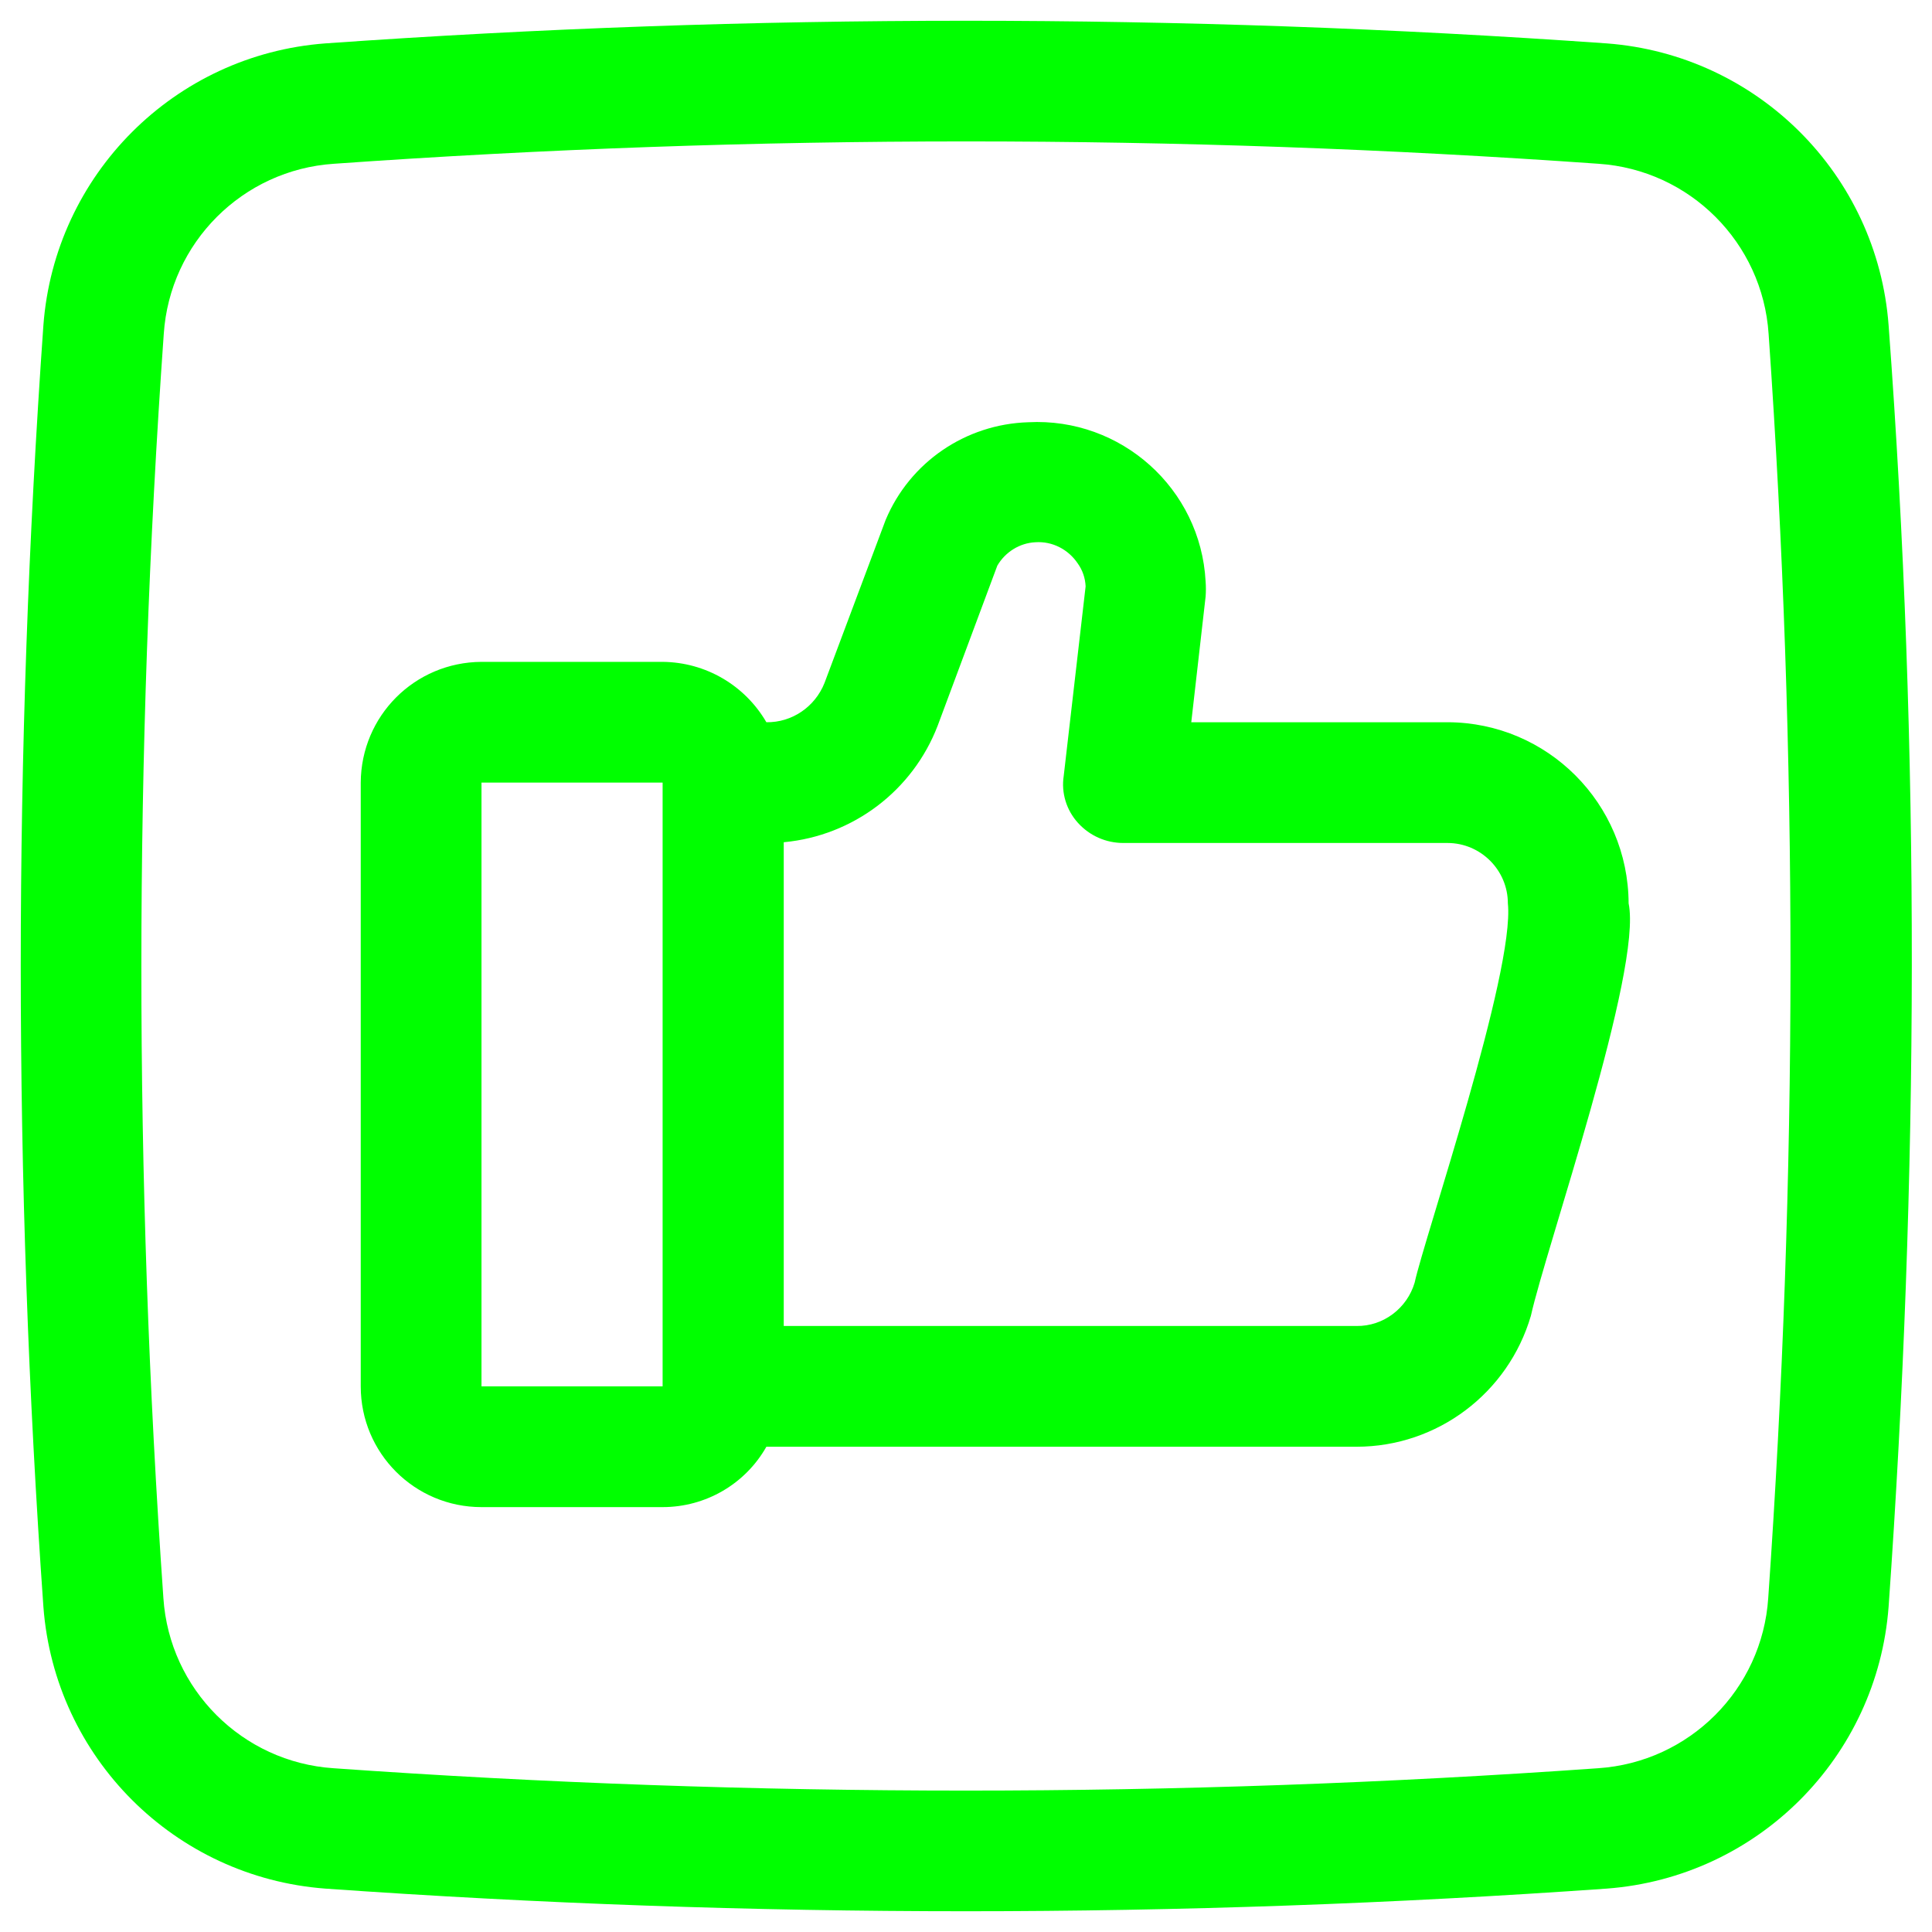
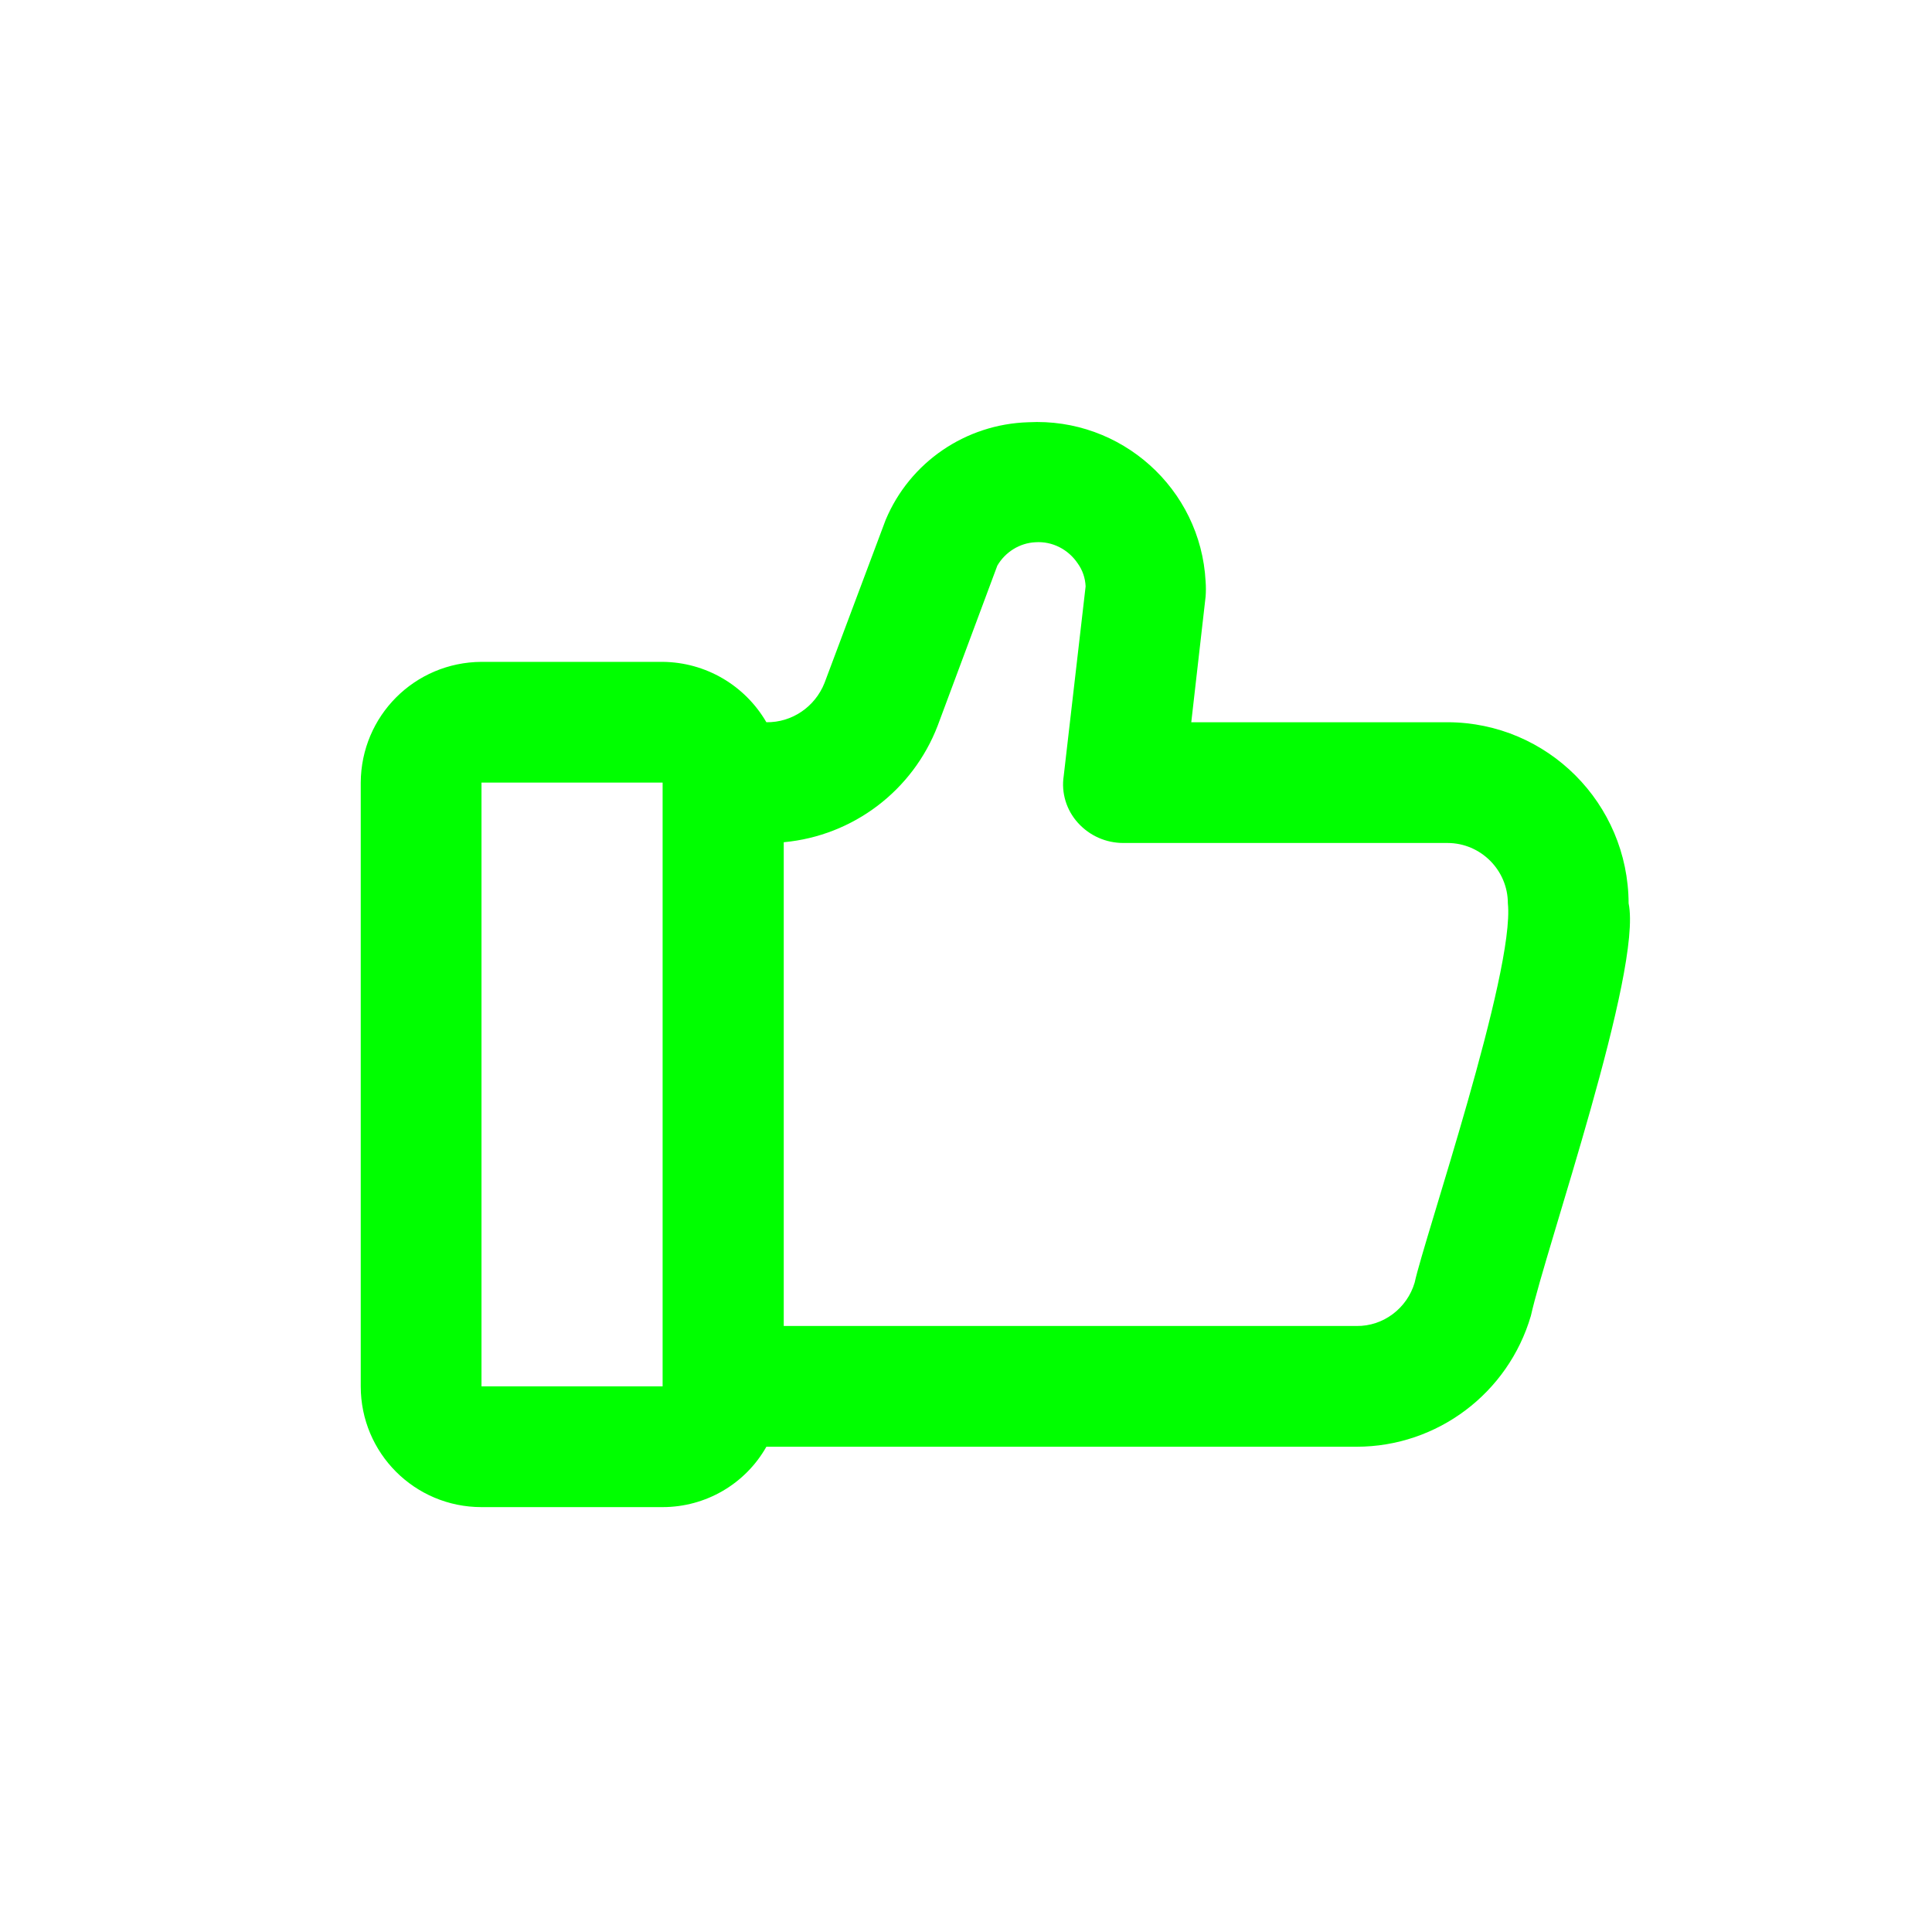
<svg xmlns="http://www.w3.org/2000/svg" id="Capa_1" height="300" viewBox="0 0 512 512" width="300" version="1.1">
  <g width="100%" height="100%" transform="matrix(1,0,0,1,0,0)">
    <g id="Layer_2">
-       <path d="m500.5 86.2c-3-40-34.8-71.7-74.7-74.7-113.1-8-226.5-8-339.6 0-40 3-71.7 34.8-74.7 74.7-8 113.1-8 226.5 0 339.6 3 40 34.8 71.7 74.7 74.7 113.1 8 226.5 8 339.6 0 40-3 71.7-34.8 74.7-74.7 8-113.1 8.4-226.6 0-339.6zm-31.9 337.3c-1.6 24.2-20.9 43.5-45.1 45.1-111.6 7.9-223.5 7.9-335.1 0-24.2-1.6-43.5-20.9-45.1-45.1-7.8-111.5-7.8-223.5.1-335 1.6-24.2 20.9-43.5 45.1-45.1 111.6-7.9 223.5-7.9 335.1 0 24.2 1.6 43.5 20.9 45.1 45.1 7.8 111.5 7.7 223.5-.1 335z" fill="#00ff00" fill-opacity="1" data-original-color="#000000ff" stroke="none" stroke-opacity="1" />
-     </g>
+       </g>
    <g id="Layer_1_1_">
      <path d="m383.7 191.4h-68l3.8-33.3c.1-1.3.1-2.7 0-4-1.3-24.6-22.4-43.5-47-42.2-16.6.5-31.4 10.6-37.8 25.9l-16.2 43.2c-2.5 6.3-8.6 10.5-15.4 10.4-5.7-9.8-16.1-15.9-27.5-16h-48c-17.7.1-31.9 14.3-32 32v160c0 17.7 14.3 32 32 32h48c11.4 0 21.9-6.1 27.5-16h156.4c21.4 0 40.2-14.2 46.2-34.7 4-18 29.6-91.6 25.9-109.3-.1-26.5-21.5-47.9-47.9-48zm-208.1 176h-48v-160h48zm199.3-27.5c-2 6.8-8.3 11.6-15.4 11.5h-151.8v-128.2c18.4-1.7 34.2-13.7 40.8-30.9l15.8-42.4c2.1-3.6 5.9-6 10.1-6.2 4.5-.3 8.7 1.9 11.2 5.6 1.3 1.8 2 3.9 2.1 6.1l-5.8 50.2c-.7 4.5.7 9.1 3.8 12.5s7.4 5.3 12 5.3h85.9c8.8 0 16 7.2 16 16 1.9 18.1-22.2 88.9-24.7 100.5z" fill="#00ff00" fill-opacity="1" data-original-color="#000000ff" stroke="none" stroke-opacity="1" />
    </g>
  </g>
</svg>